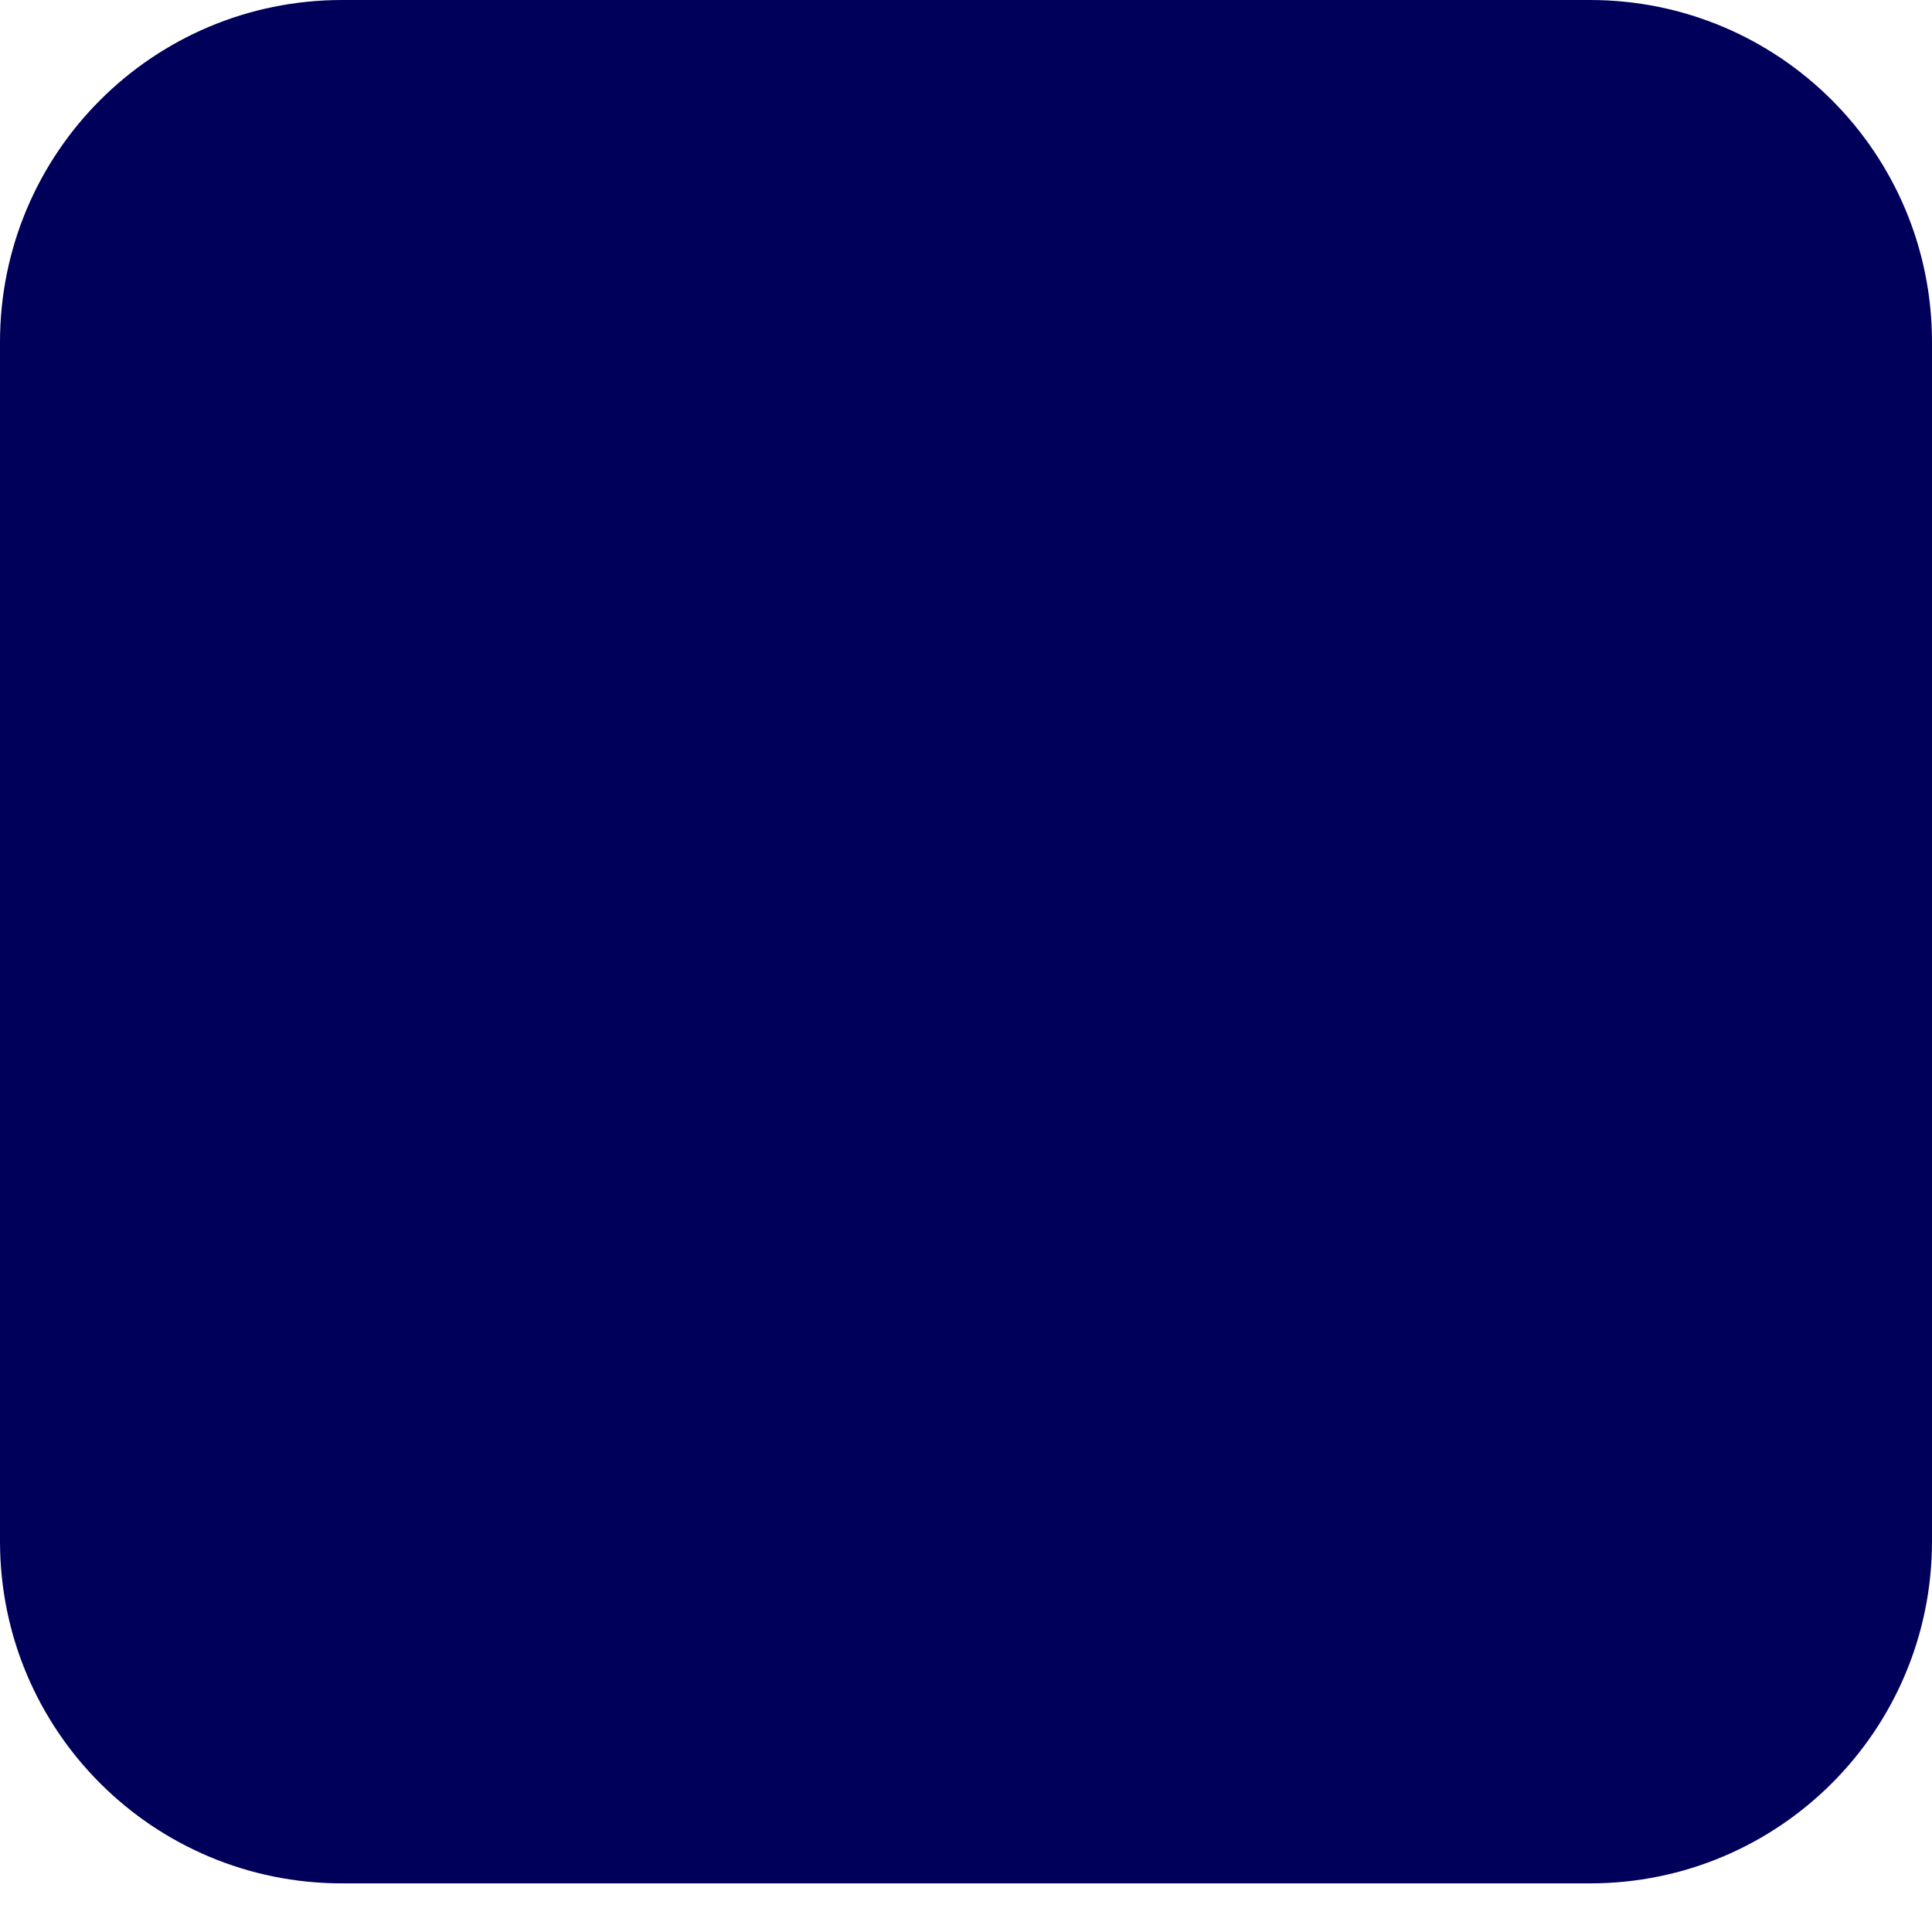
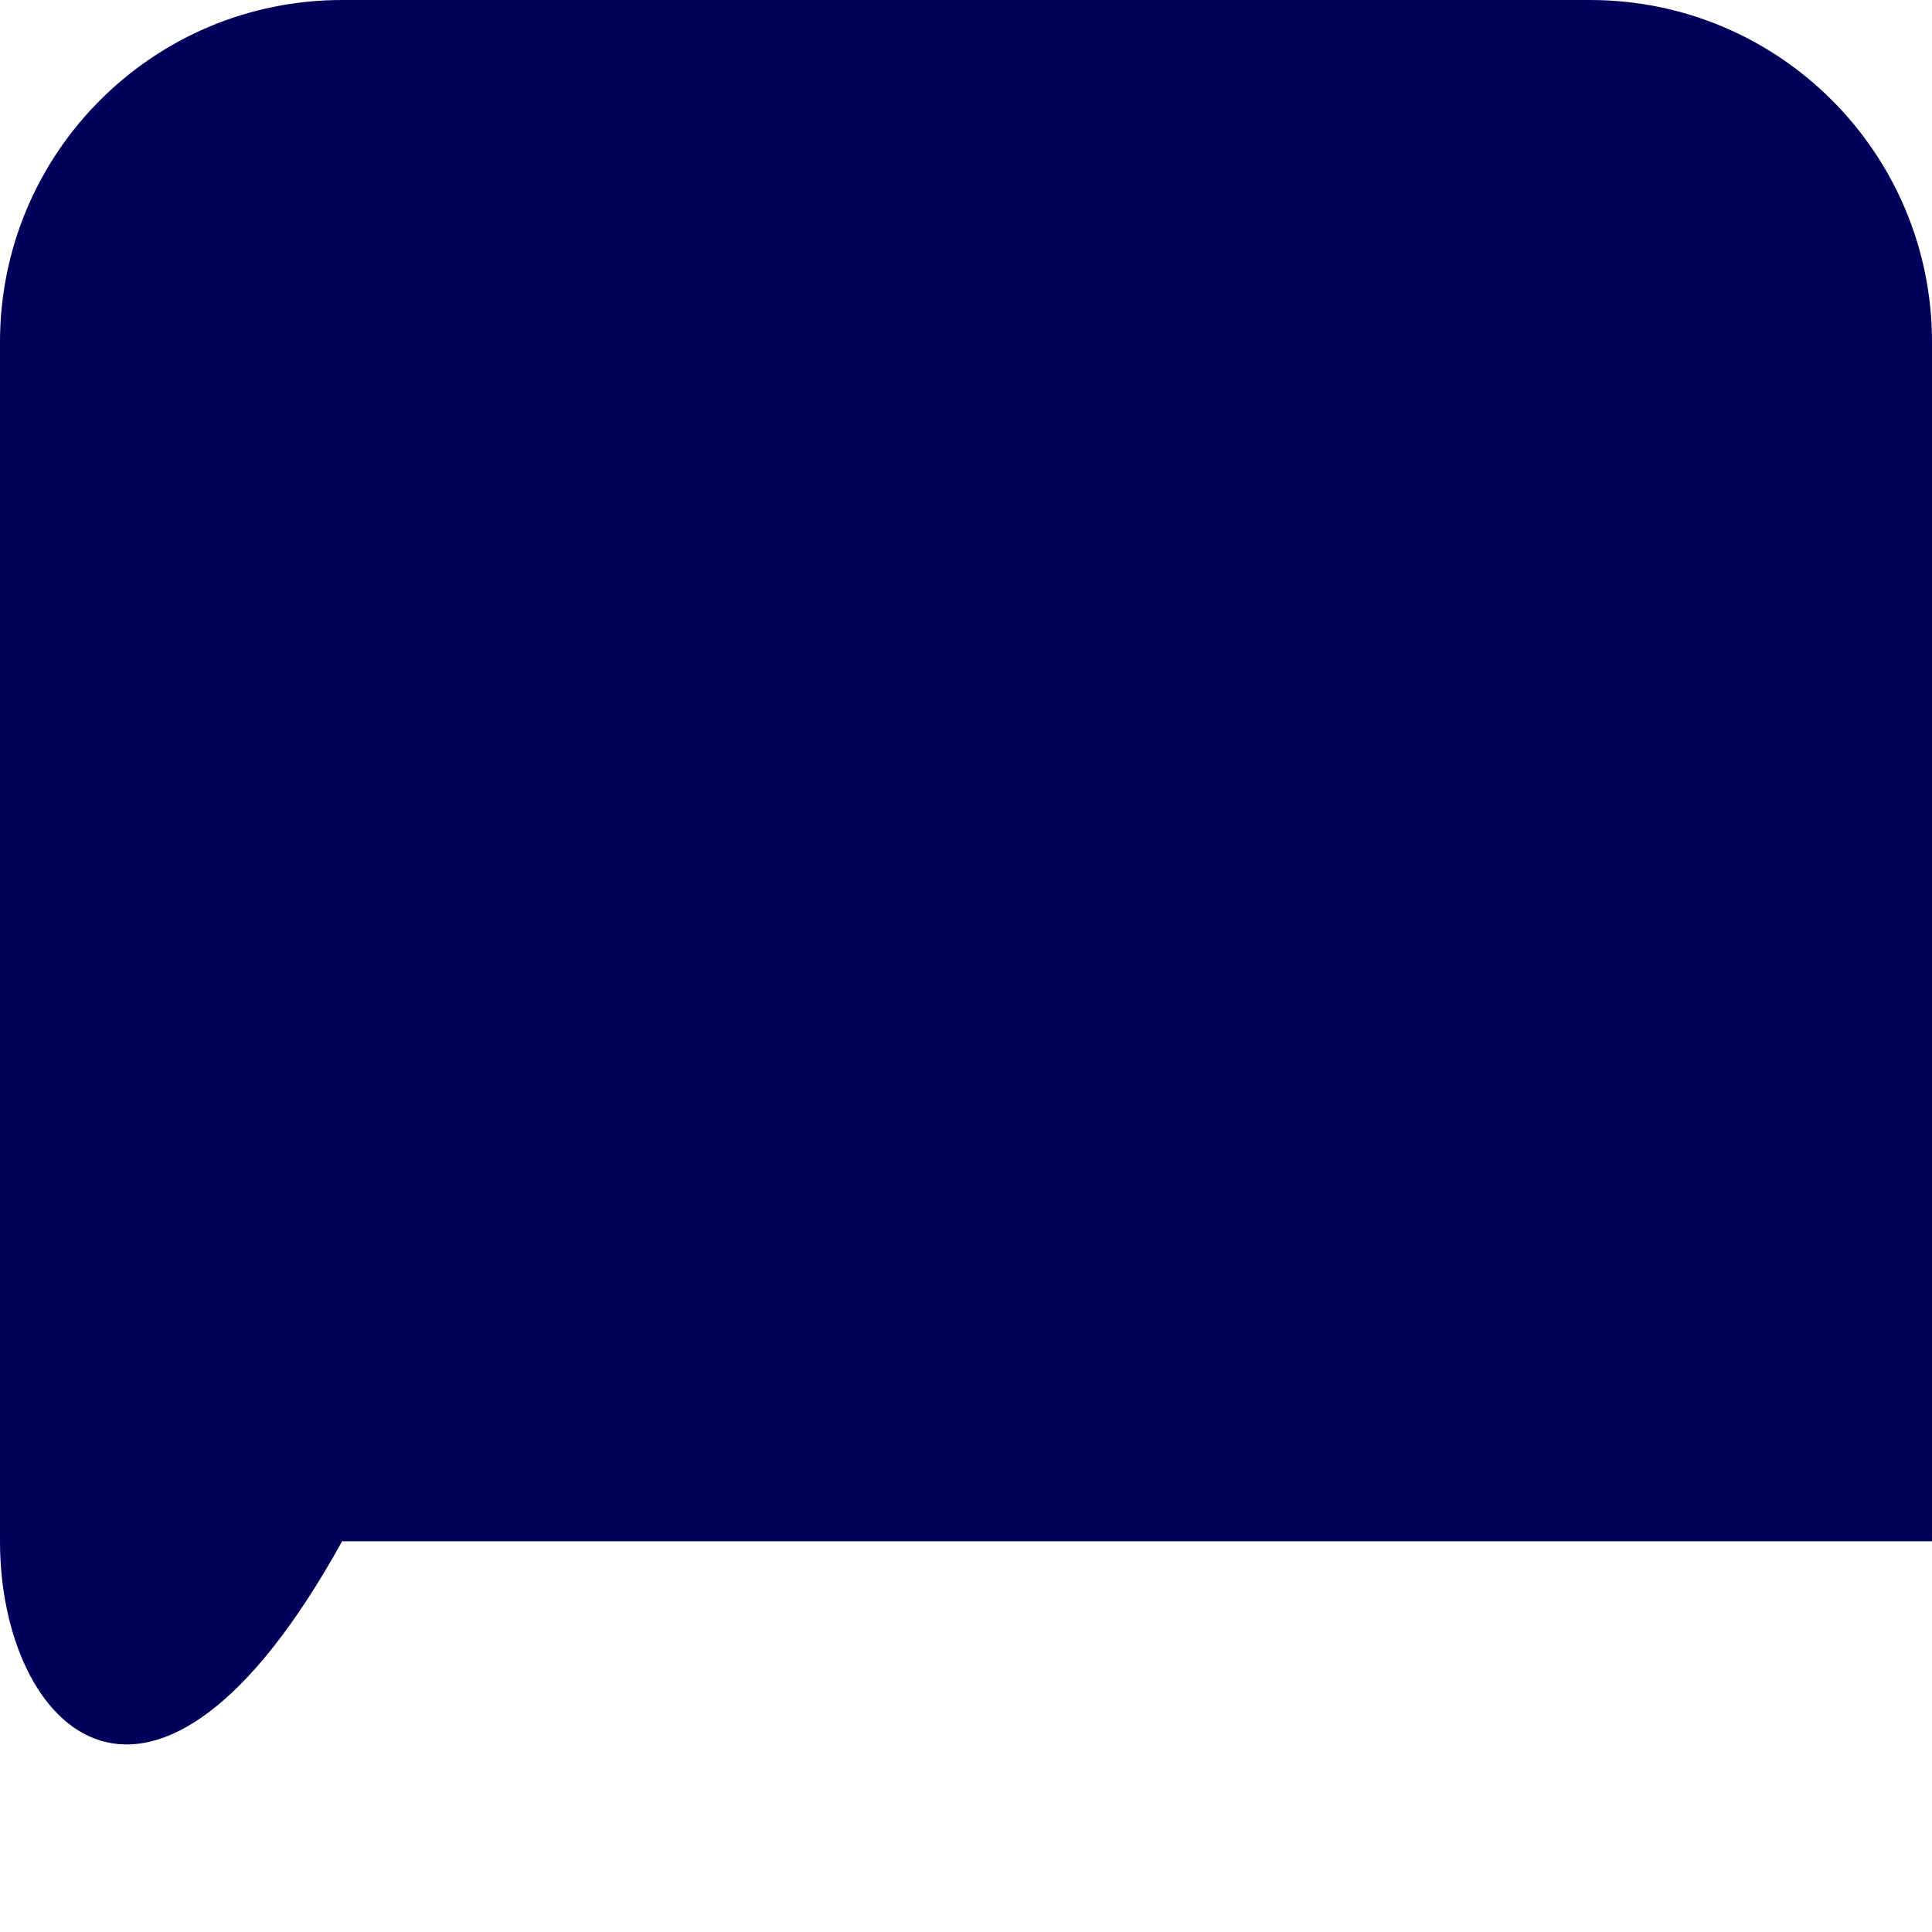
<svg xmlns="http://www.w3.org/2000/svg" fill="none" height="100%" overflow="visible" preserveAspectRatio="none" style="display: block;" viewBox="0 0 12 12" width="100%">
-   <path d="M2.125 0H9.875C11.05 0 12 0.95 12 2.125V9.573C12 10.748 11.05 11.698 9.875 11.698H2.125C0.95 11.698 0 10.748 0 9.573V2.125C0 0.95 0.95 0 2.125 0Z" fill="#00005B" id="Vector" />
+   <path d="M2.125 0H9.875C11.05 0 12 0.95 12 2.125V9.573H2.125C0.95 11.698 0 10.748 0 9.573V2.125C0 0.95 0.95 0 2.125 0Z" fill="#00005B" id="Vector" />
</svg>